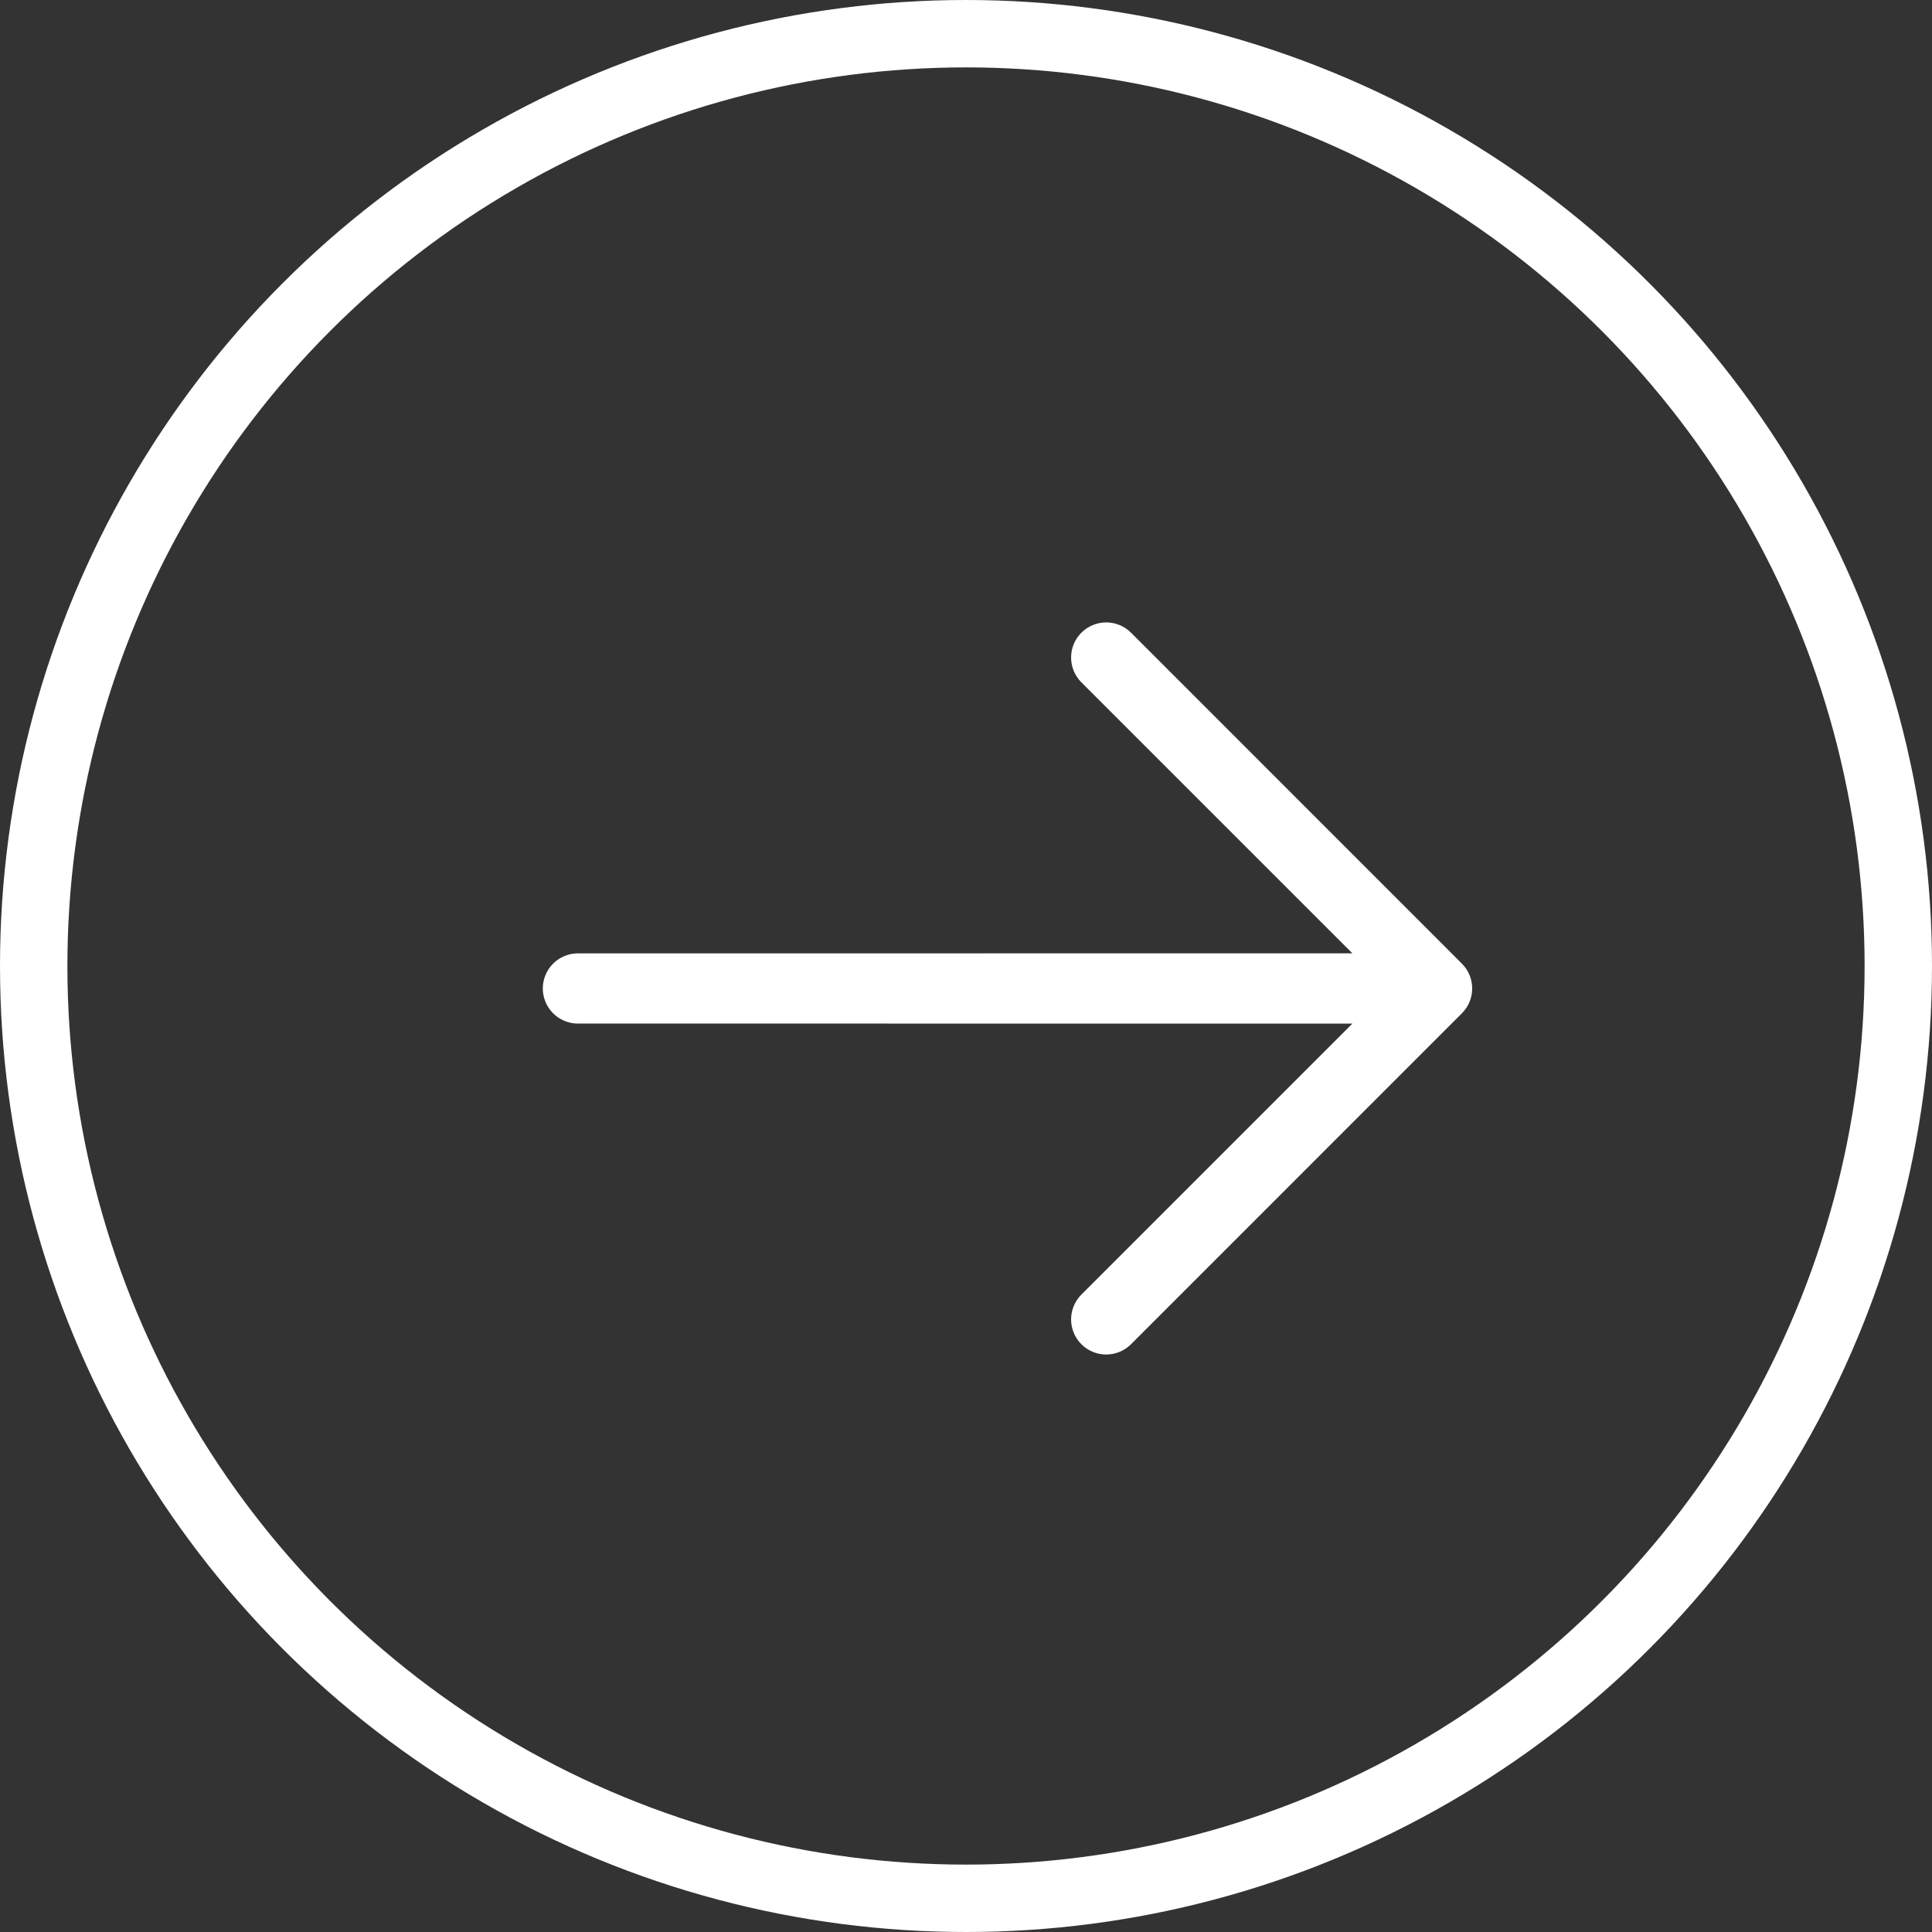
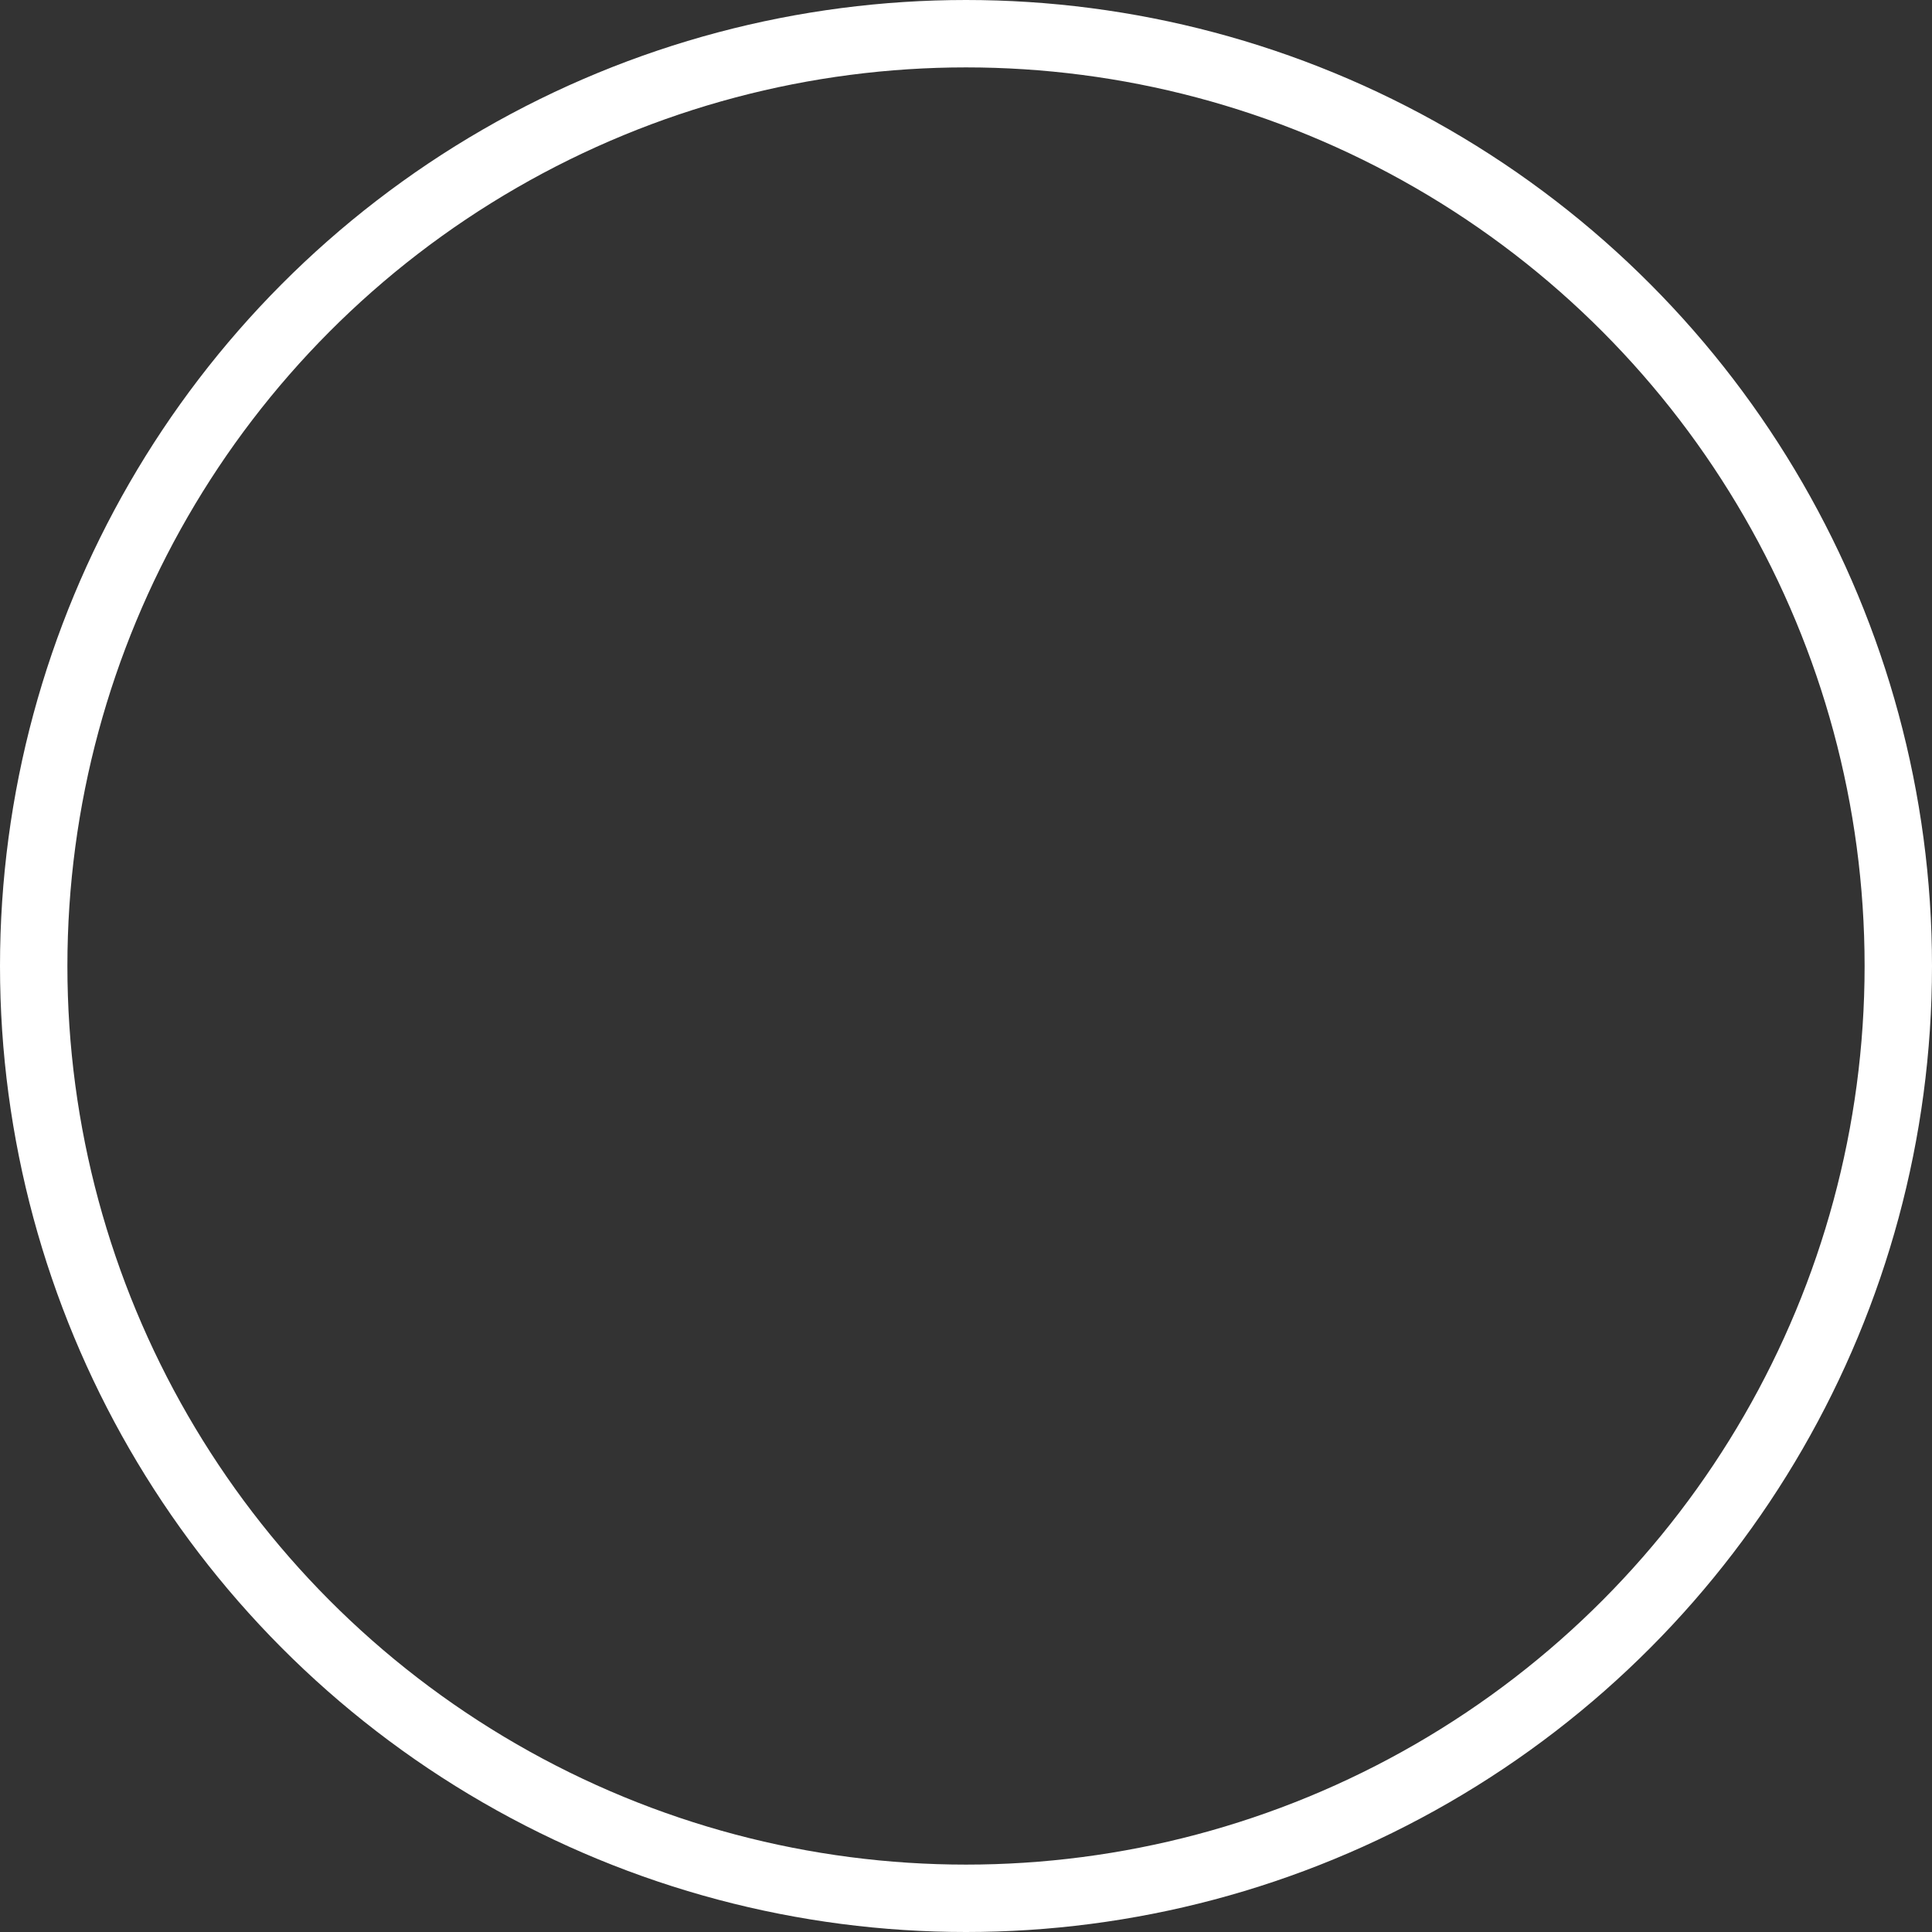
<svg xmlns="http://www.w3.org/2000/svg" width="43" height="43" viewBox="0 0 43 43" fill="none">
  <rect x="0" y="0" width="43" height="43" fill="#333333" stroke="none" />
  <g clip-path="url(#clip0_1388_371)">
-     <path d="M32.538 21.448C32.684 21.595 32.766 21.793 32.766 22C32.766 22.207 32.684 22.405 32.538 22.552L25.173 29.918C25.026 30.065 24.827 30.147 24.62 30.147C24.413 30.147 24.214 30.065 24.068 29.918C23.921 29.772 23.839 29.573 23.839 29.366C23.839 29.159 23.921 28.96 24.068 28.813L30.1 22.782L12.835 22.781C12.633 22.774 12.441 22.688 12.301 22.543C12.16 22.397 12.081 22.202 12.081 22C12.081 21.798 12.16 21.603 12.301 21.457C12.441 21.312 12.633 21.226 12.835 21.219L30.1 21.218L24.068 15.187C23.921 15.04 23.839 14.841 23.839 14.634C23.839 14.427 23.921 14.228 24.068 14.082C24.214 13.935 24.413 13.853 24.62 13.853C24.827 13.853 25.026 13.935 25.173 14.082L32.538 21.448Z" fill="white" />
-   </g>
+     </g>
  <circle cx="21.5" cy="21.5" r="20.75" stroke="white" stroke-width="1.5" />
  <defs>
    <clipPath id="clip0_1388_371">
-       <rect width="25" height="25" fill="white" transform="translate(4 22) rotate(-45)" />
-     </clipPath>
+       </clipPath>
  </defs>
</svg>